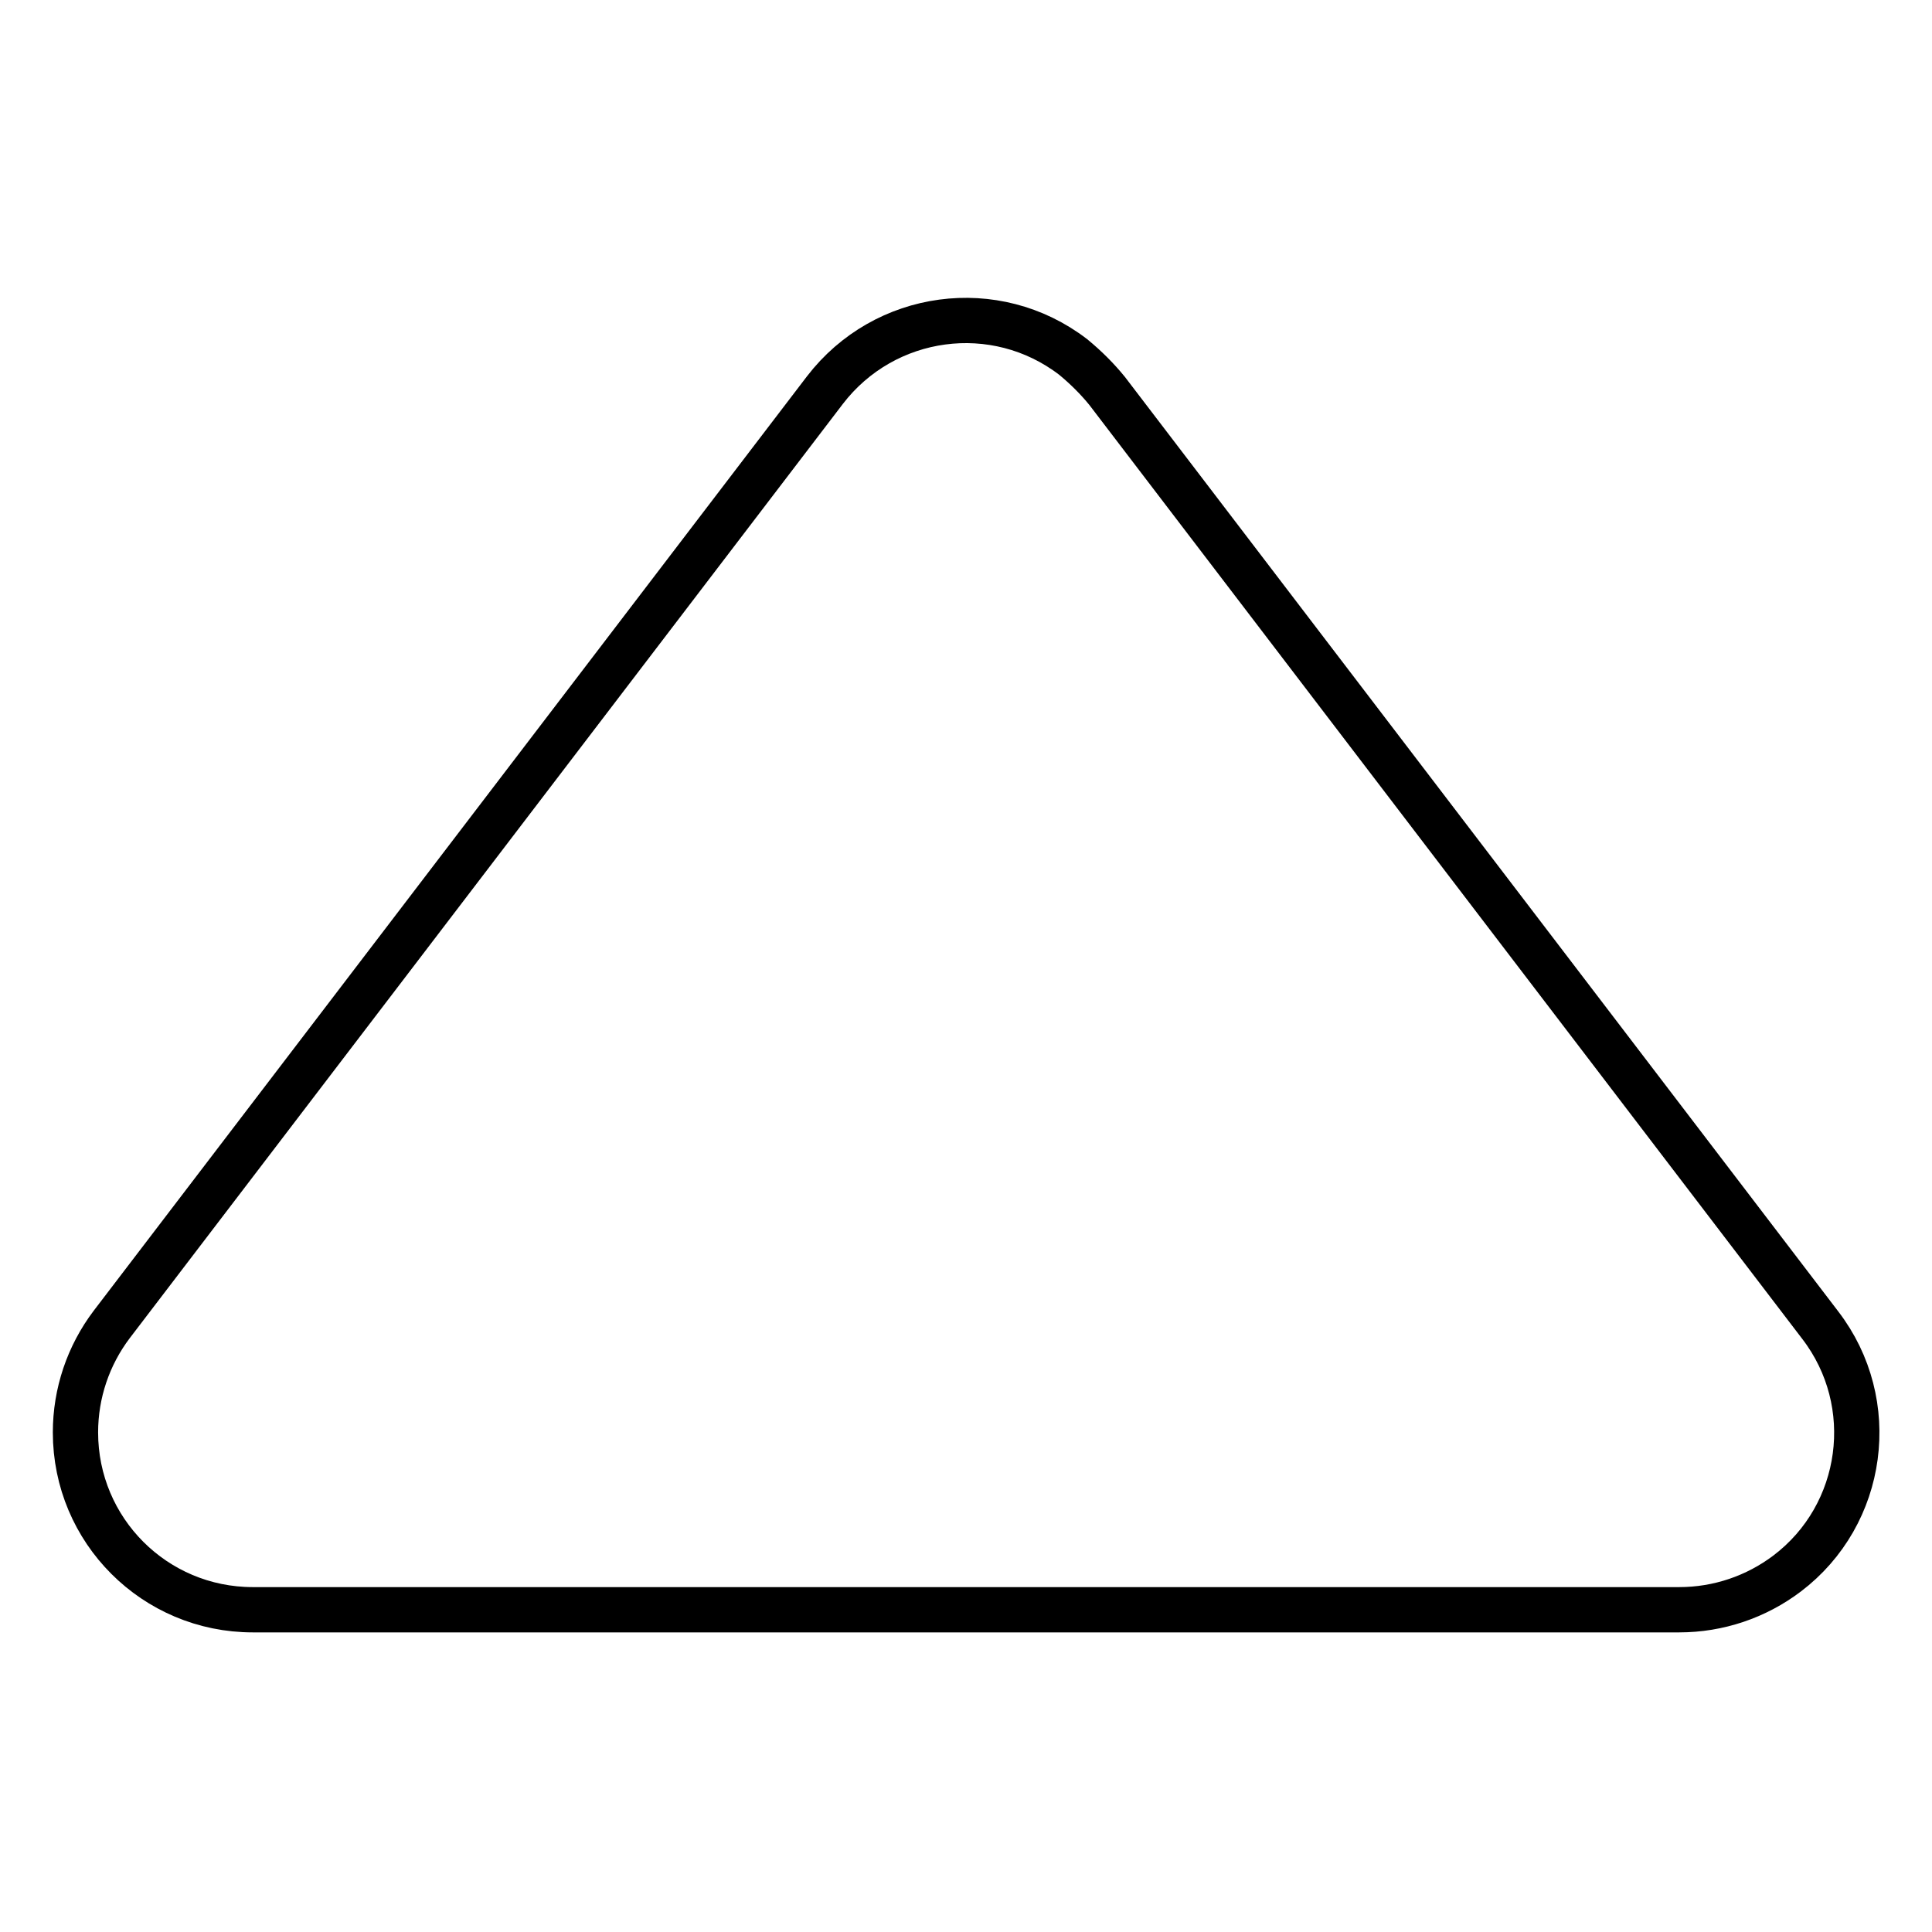
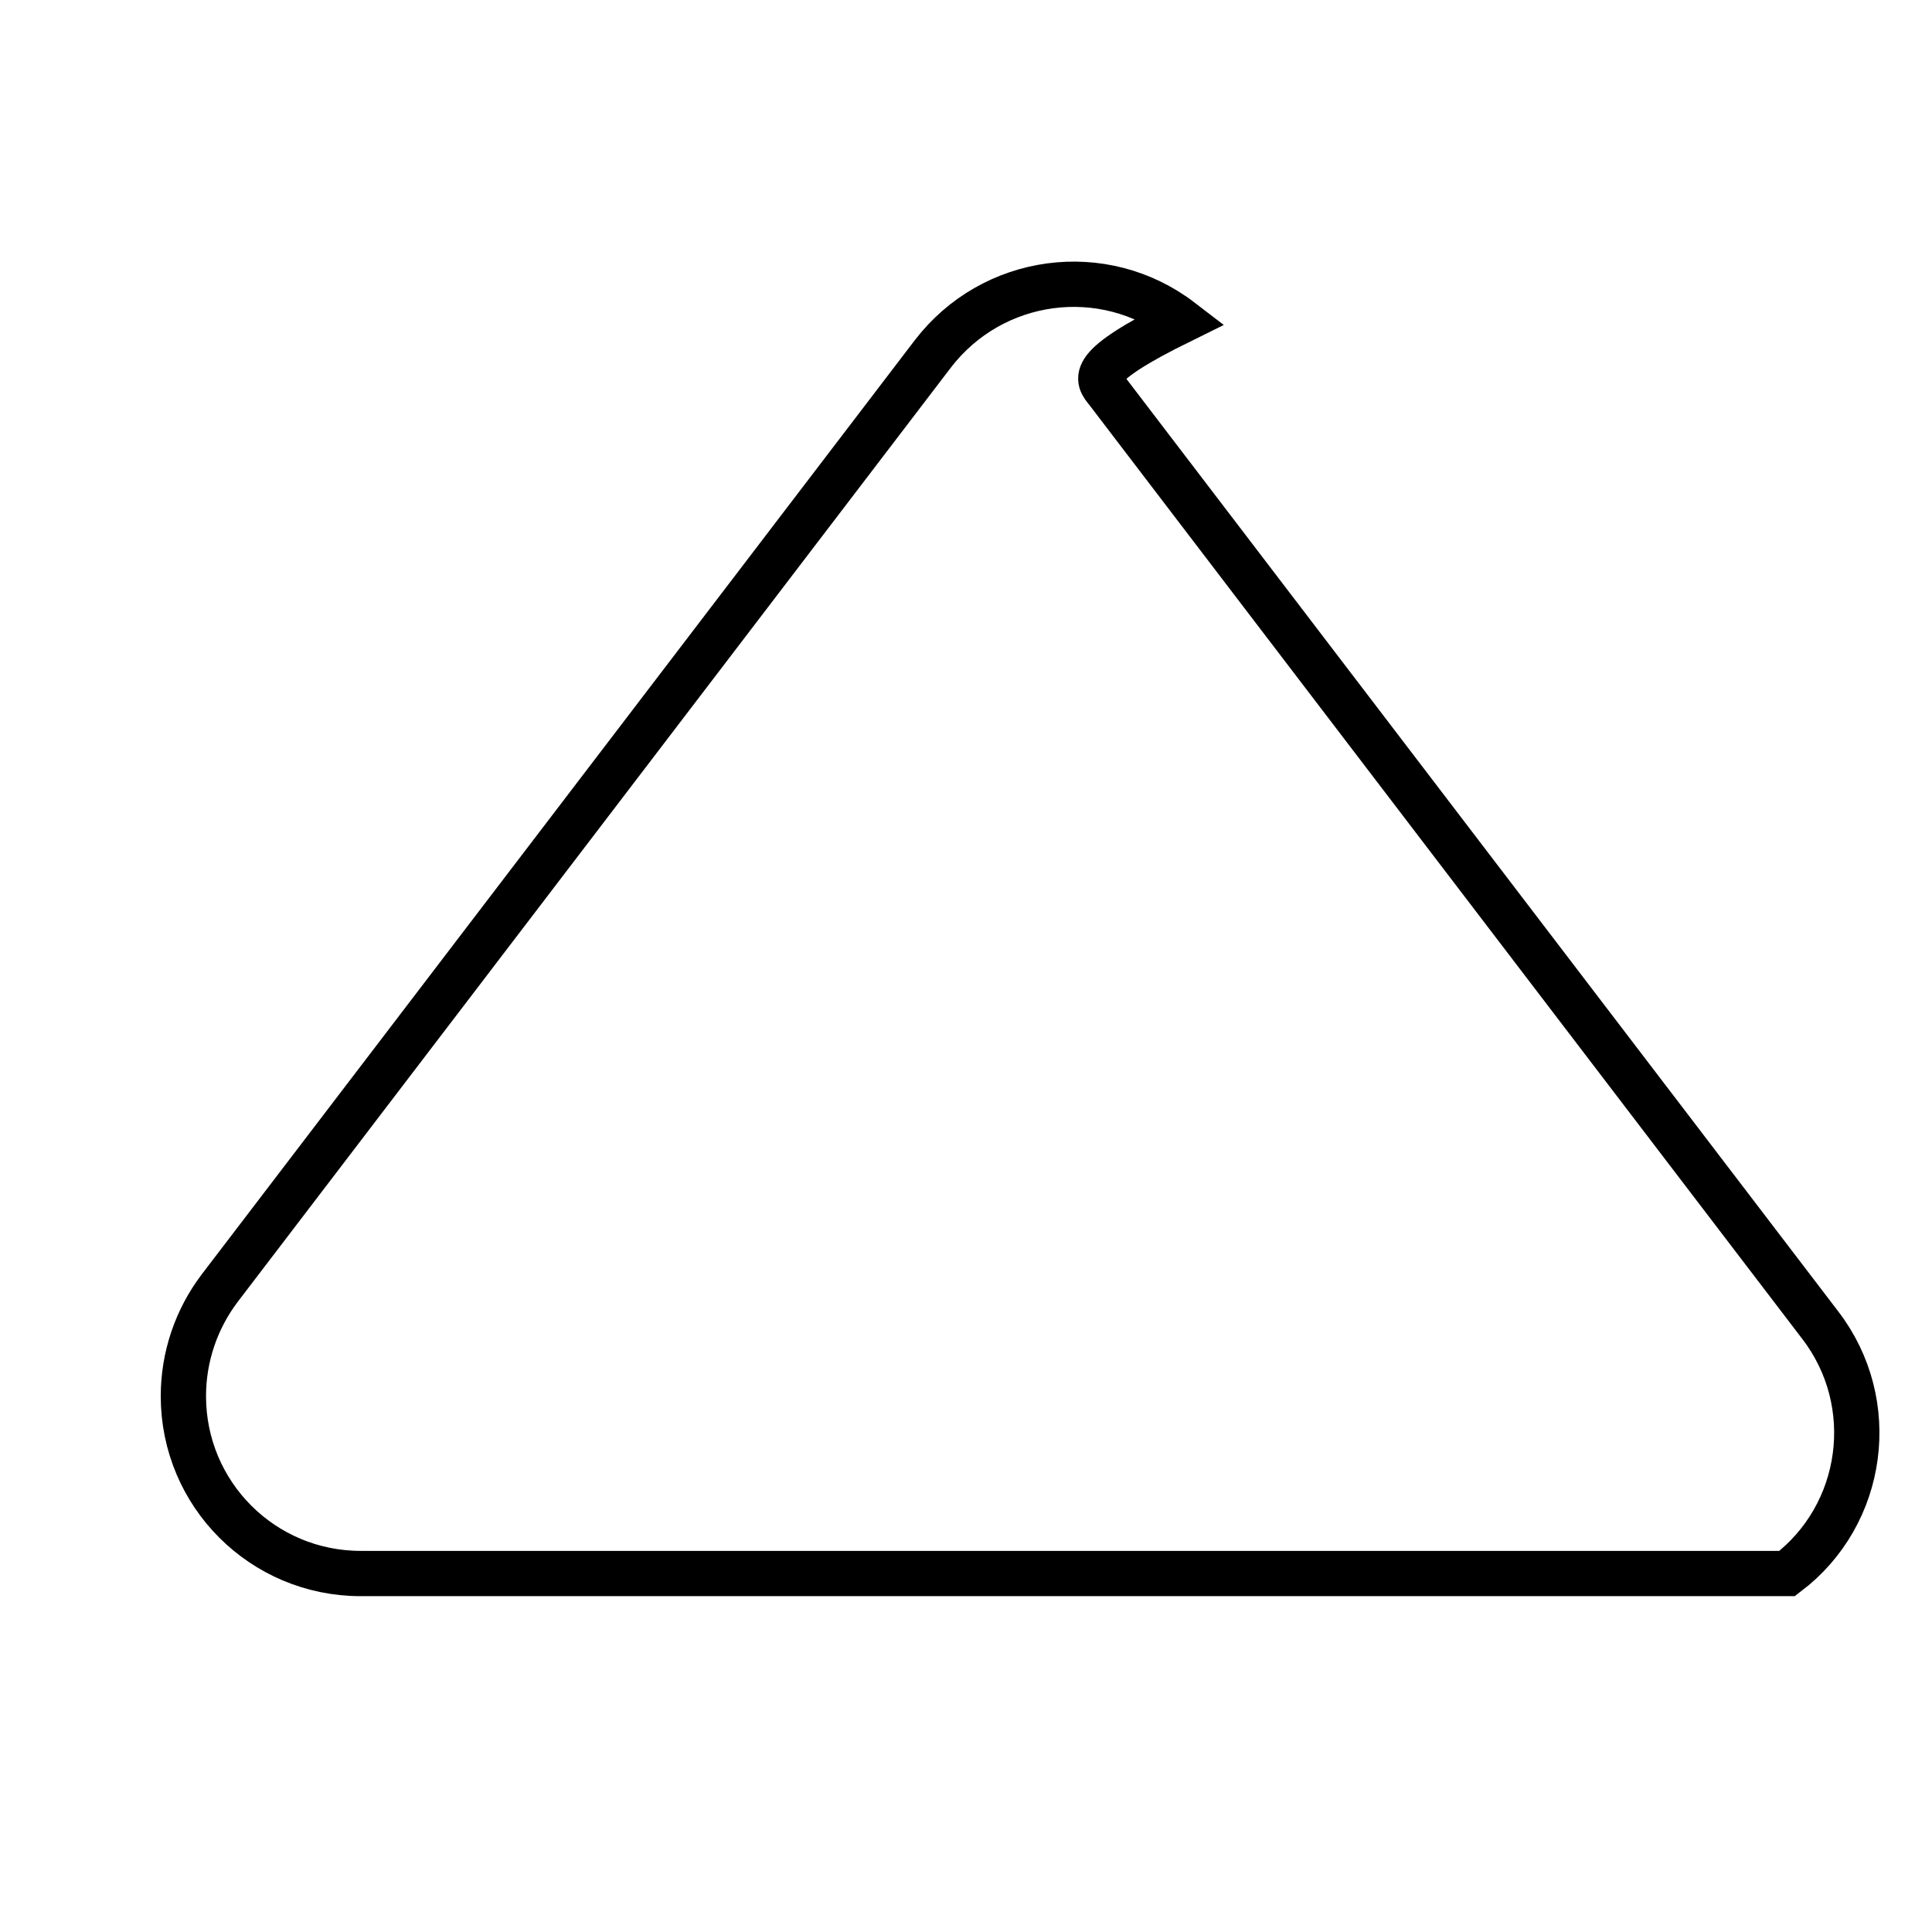
<svg xmlns="http://www.w3.org/2000/svg" version="1.1" x="0px" y="0px" viewBox="0 0 256 256" enable-background="new 0 0 256 256" xml:space="preserve">
  <g>
-     <path stroke-width="6" fill-opacity="0" stroke="#000000" d="M146.7,51.8l94.5,123.8c7.9,10.3,5.9,25.1-4.4,32.9c-4.1,3.1-9.1,4.8-14.3,4.8h-189 c-13,0-23.5-10.5-23.5-23.5c0-5.2,1.7-10.2,4.8-14.3l94.5-123.8c7.9-10.3,22.6-12.3,32.9-4.4C143.9,48.7,145.4,50.2,146.7,51.8z" />
+     <path stroke-width="6" fill-opacity="0" stroke="#000000" d="M146.7,51.8l94.5,123.8c7.9,10.3,5.9,25.1-4.4,32.9h-189 c-13,0-23.5-10.5-23.5-23.5c0-5.2,1.7-10.2,4.8-14.3l94.5-123.8c7.9-10.3,22.6-12.3,32.9-4.4C143.9,48.7,145.4,50.2,146.7,51.8z" />
  </g>
</svg>